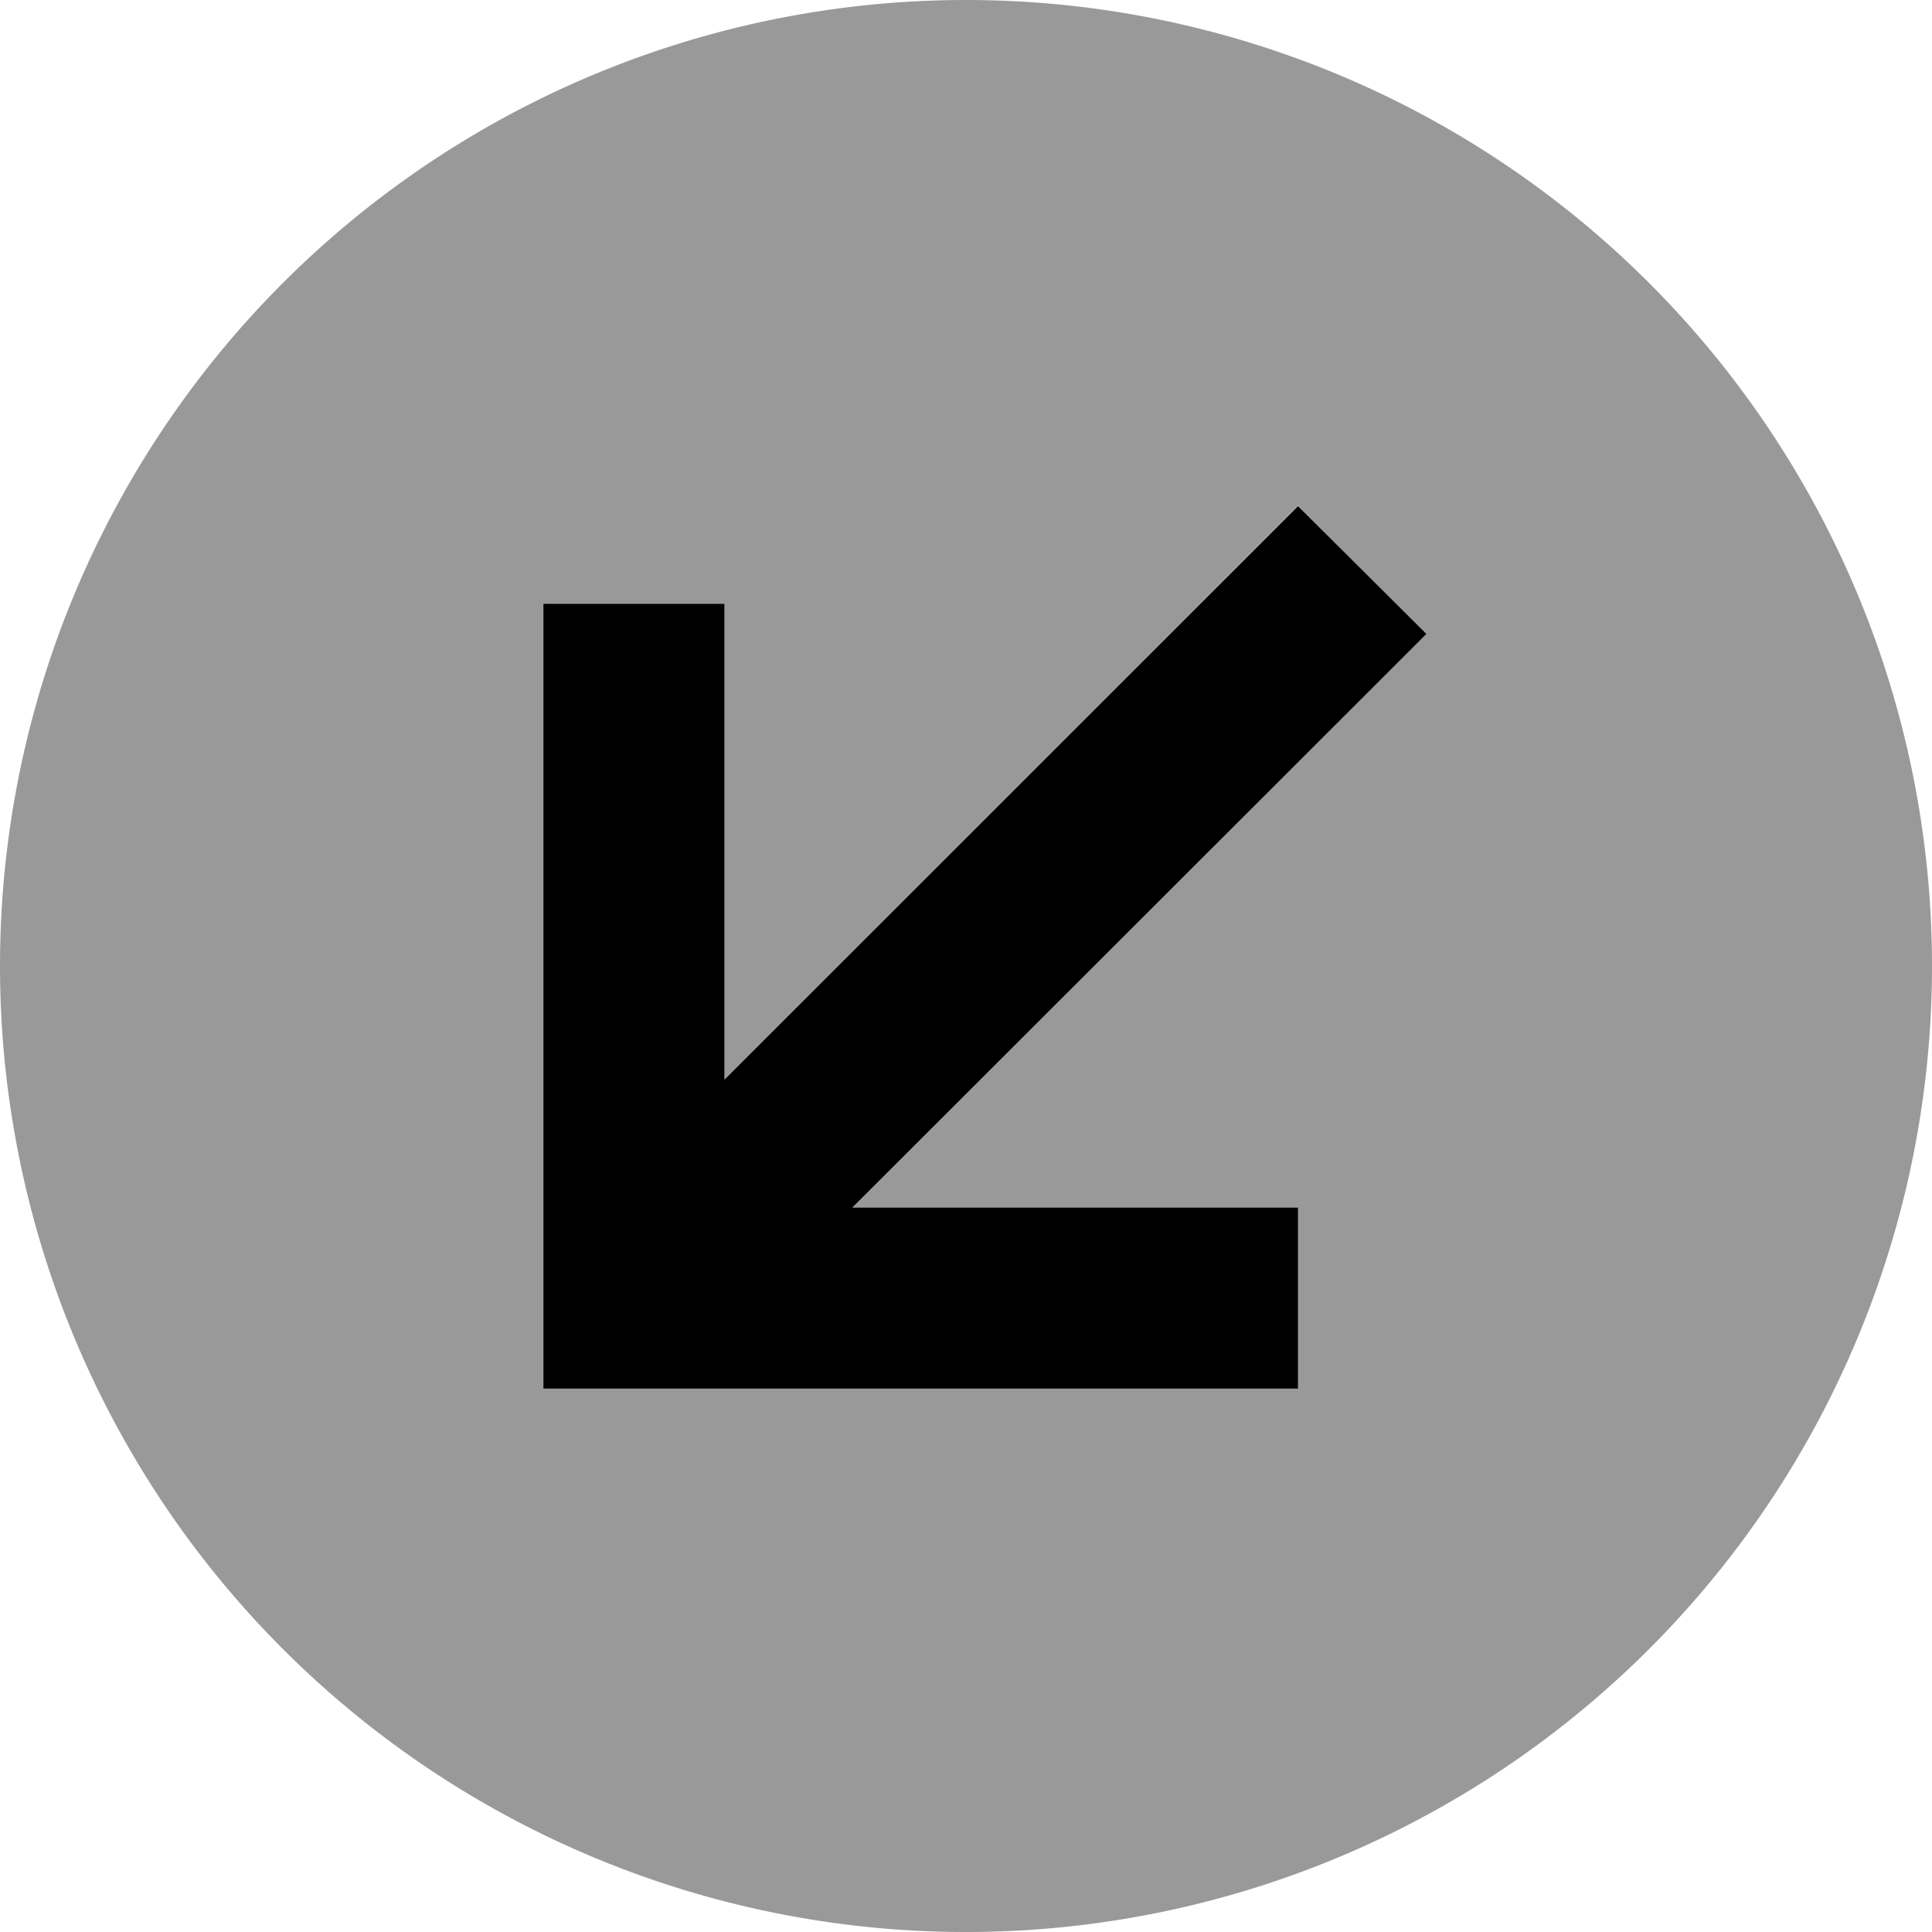
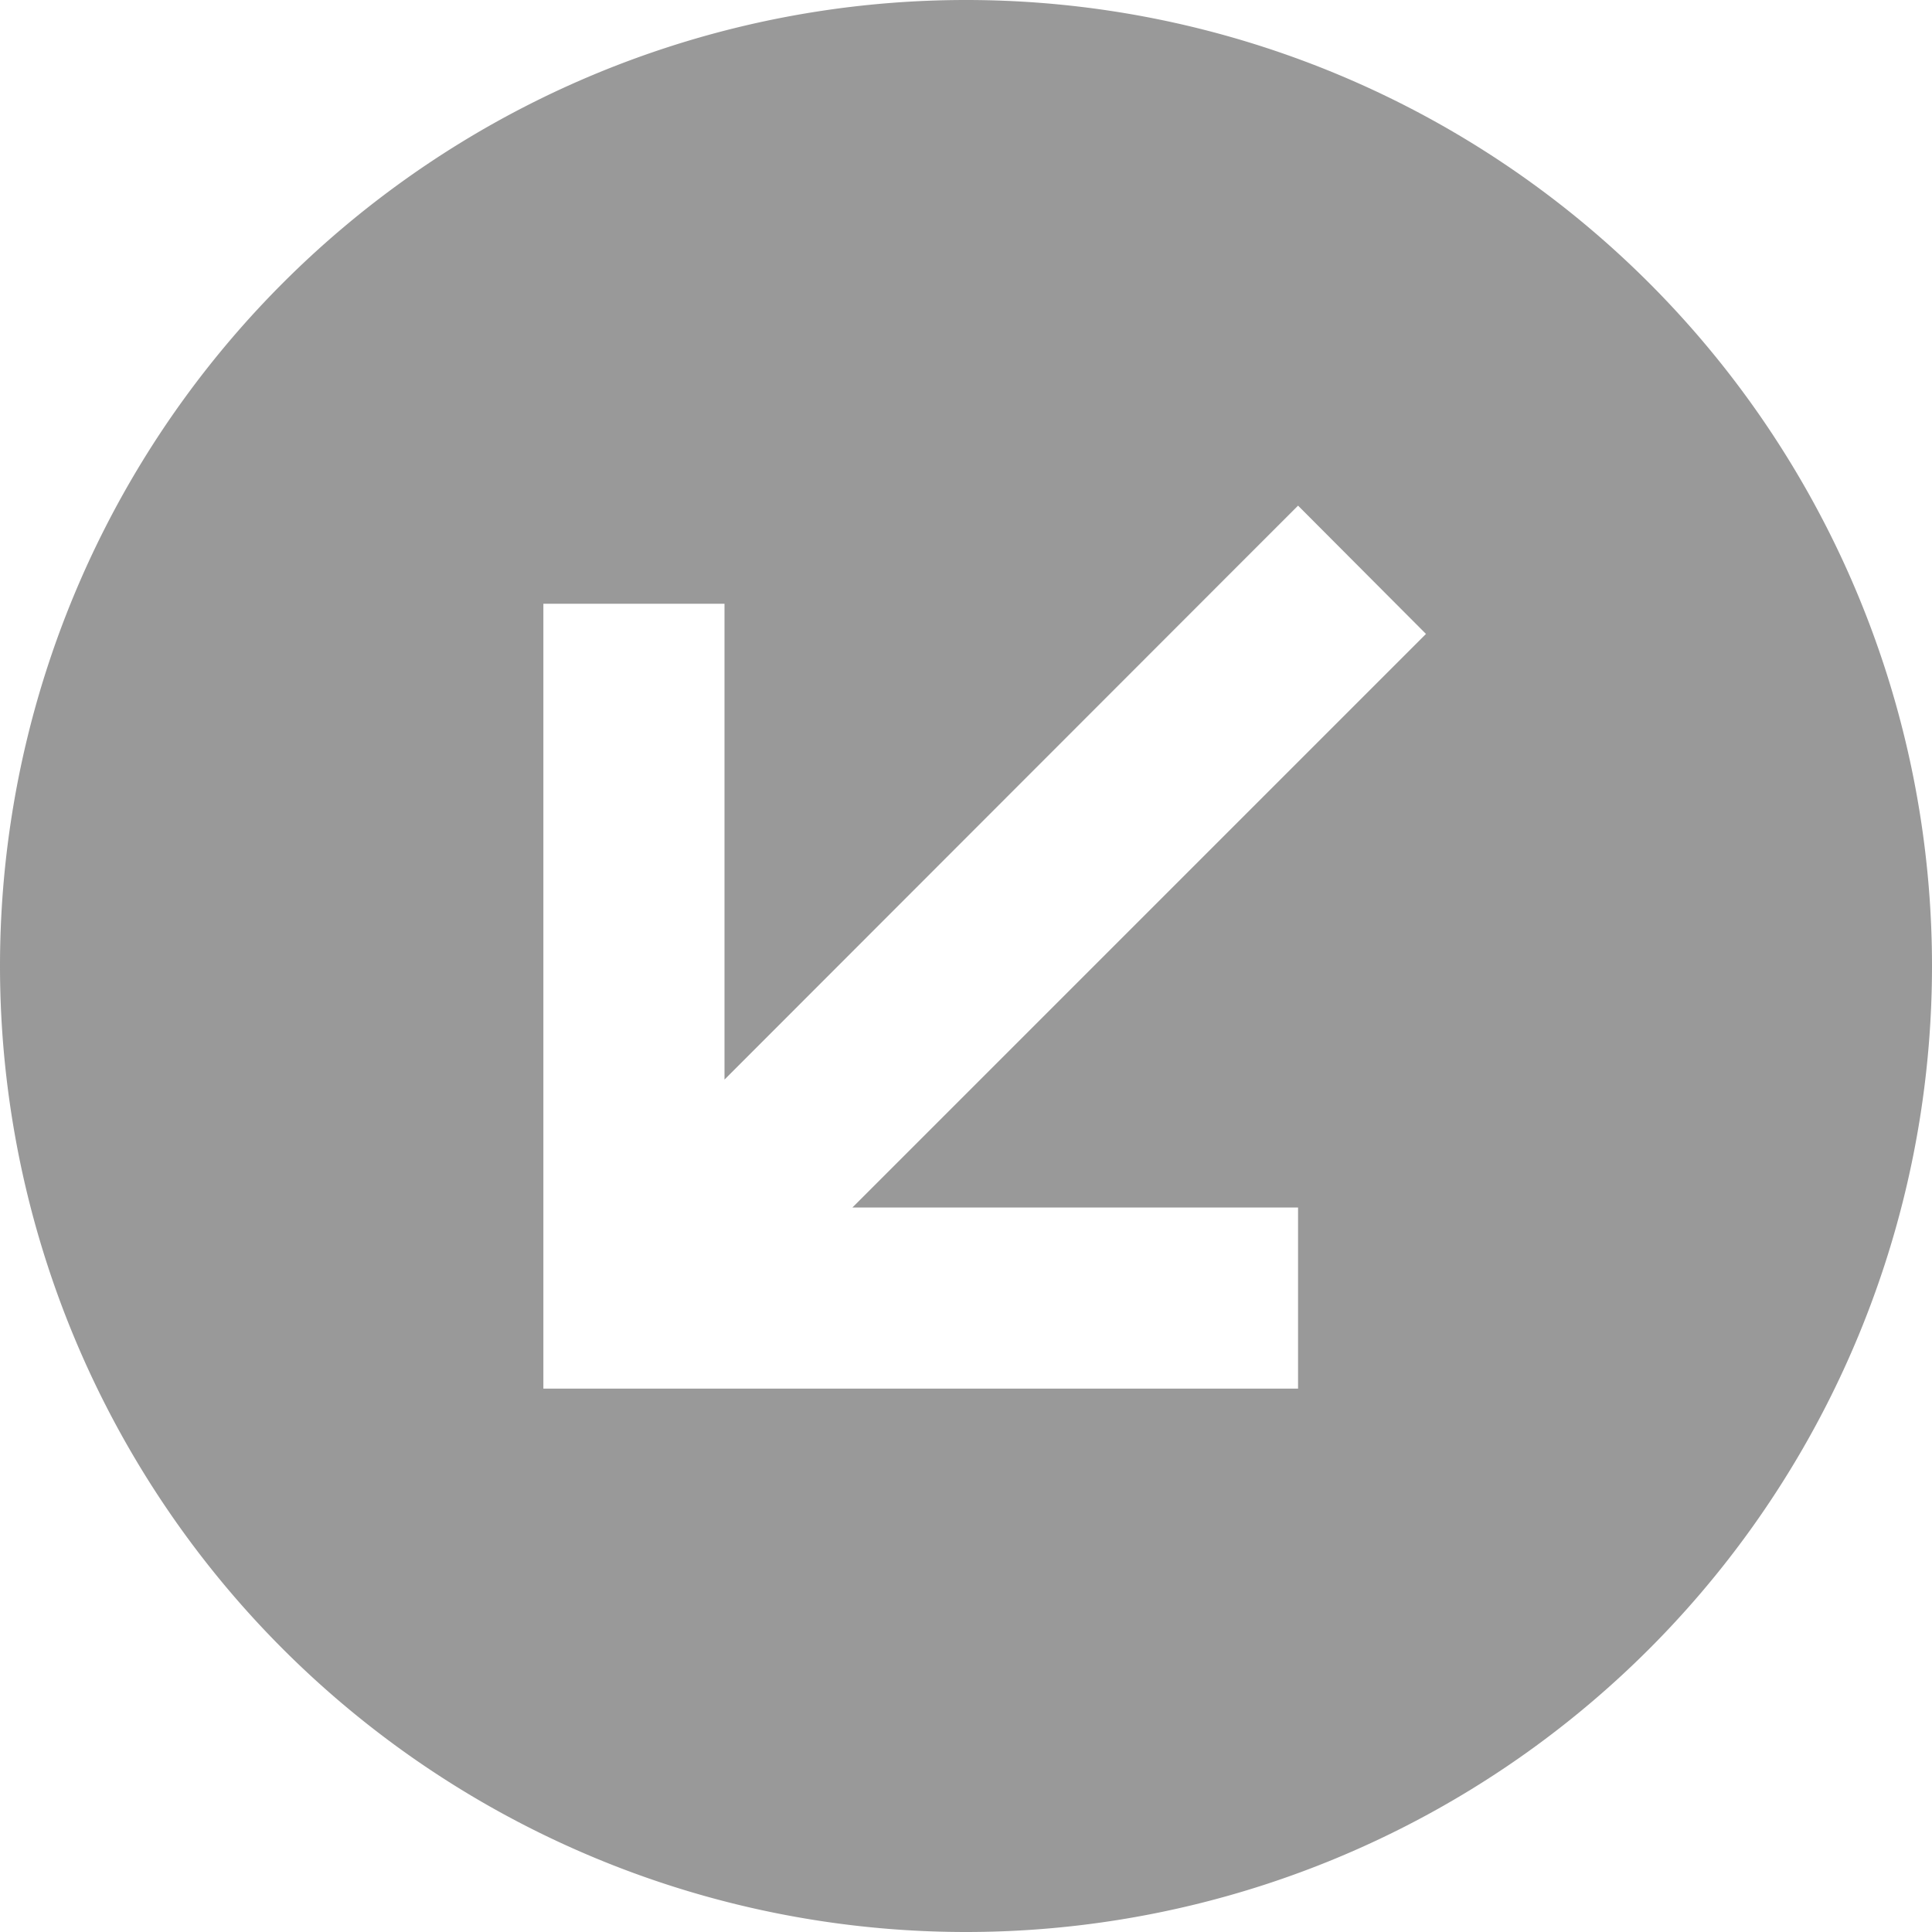
<svg xmlns="http://www.w3.org/2000/svg" viewBox="0 0 512 512">
  <path class="fa-secondary" style="fill:inherit;opacity:.4;" d="M0 256a256 256 0 1 0 512 0A256 256 0 1 0 0 256zm144-96l48 0 0 24 0 102.1L327 151l17-17L377.9 168l-17 17-135 135 94.1 0 24 0 0 48-24 0-152 0-24 0 0-24 0-160 0-24z" />
-   <path class="fa-primary" style="fill:inherit;opacity:1;" d="M144 368l24 0 152 0 24 0 0-48-24 0-94.1 0L361 185l17-17L344 134.1l-17 17-135 135L192 184l0-24-48 0 0 24 0 160 0 24z" />
</svg>